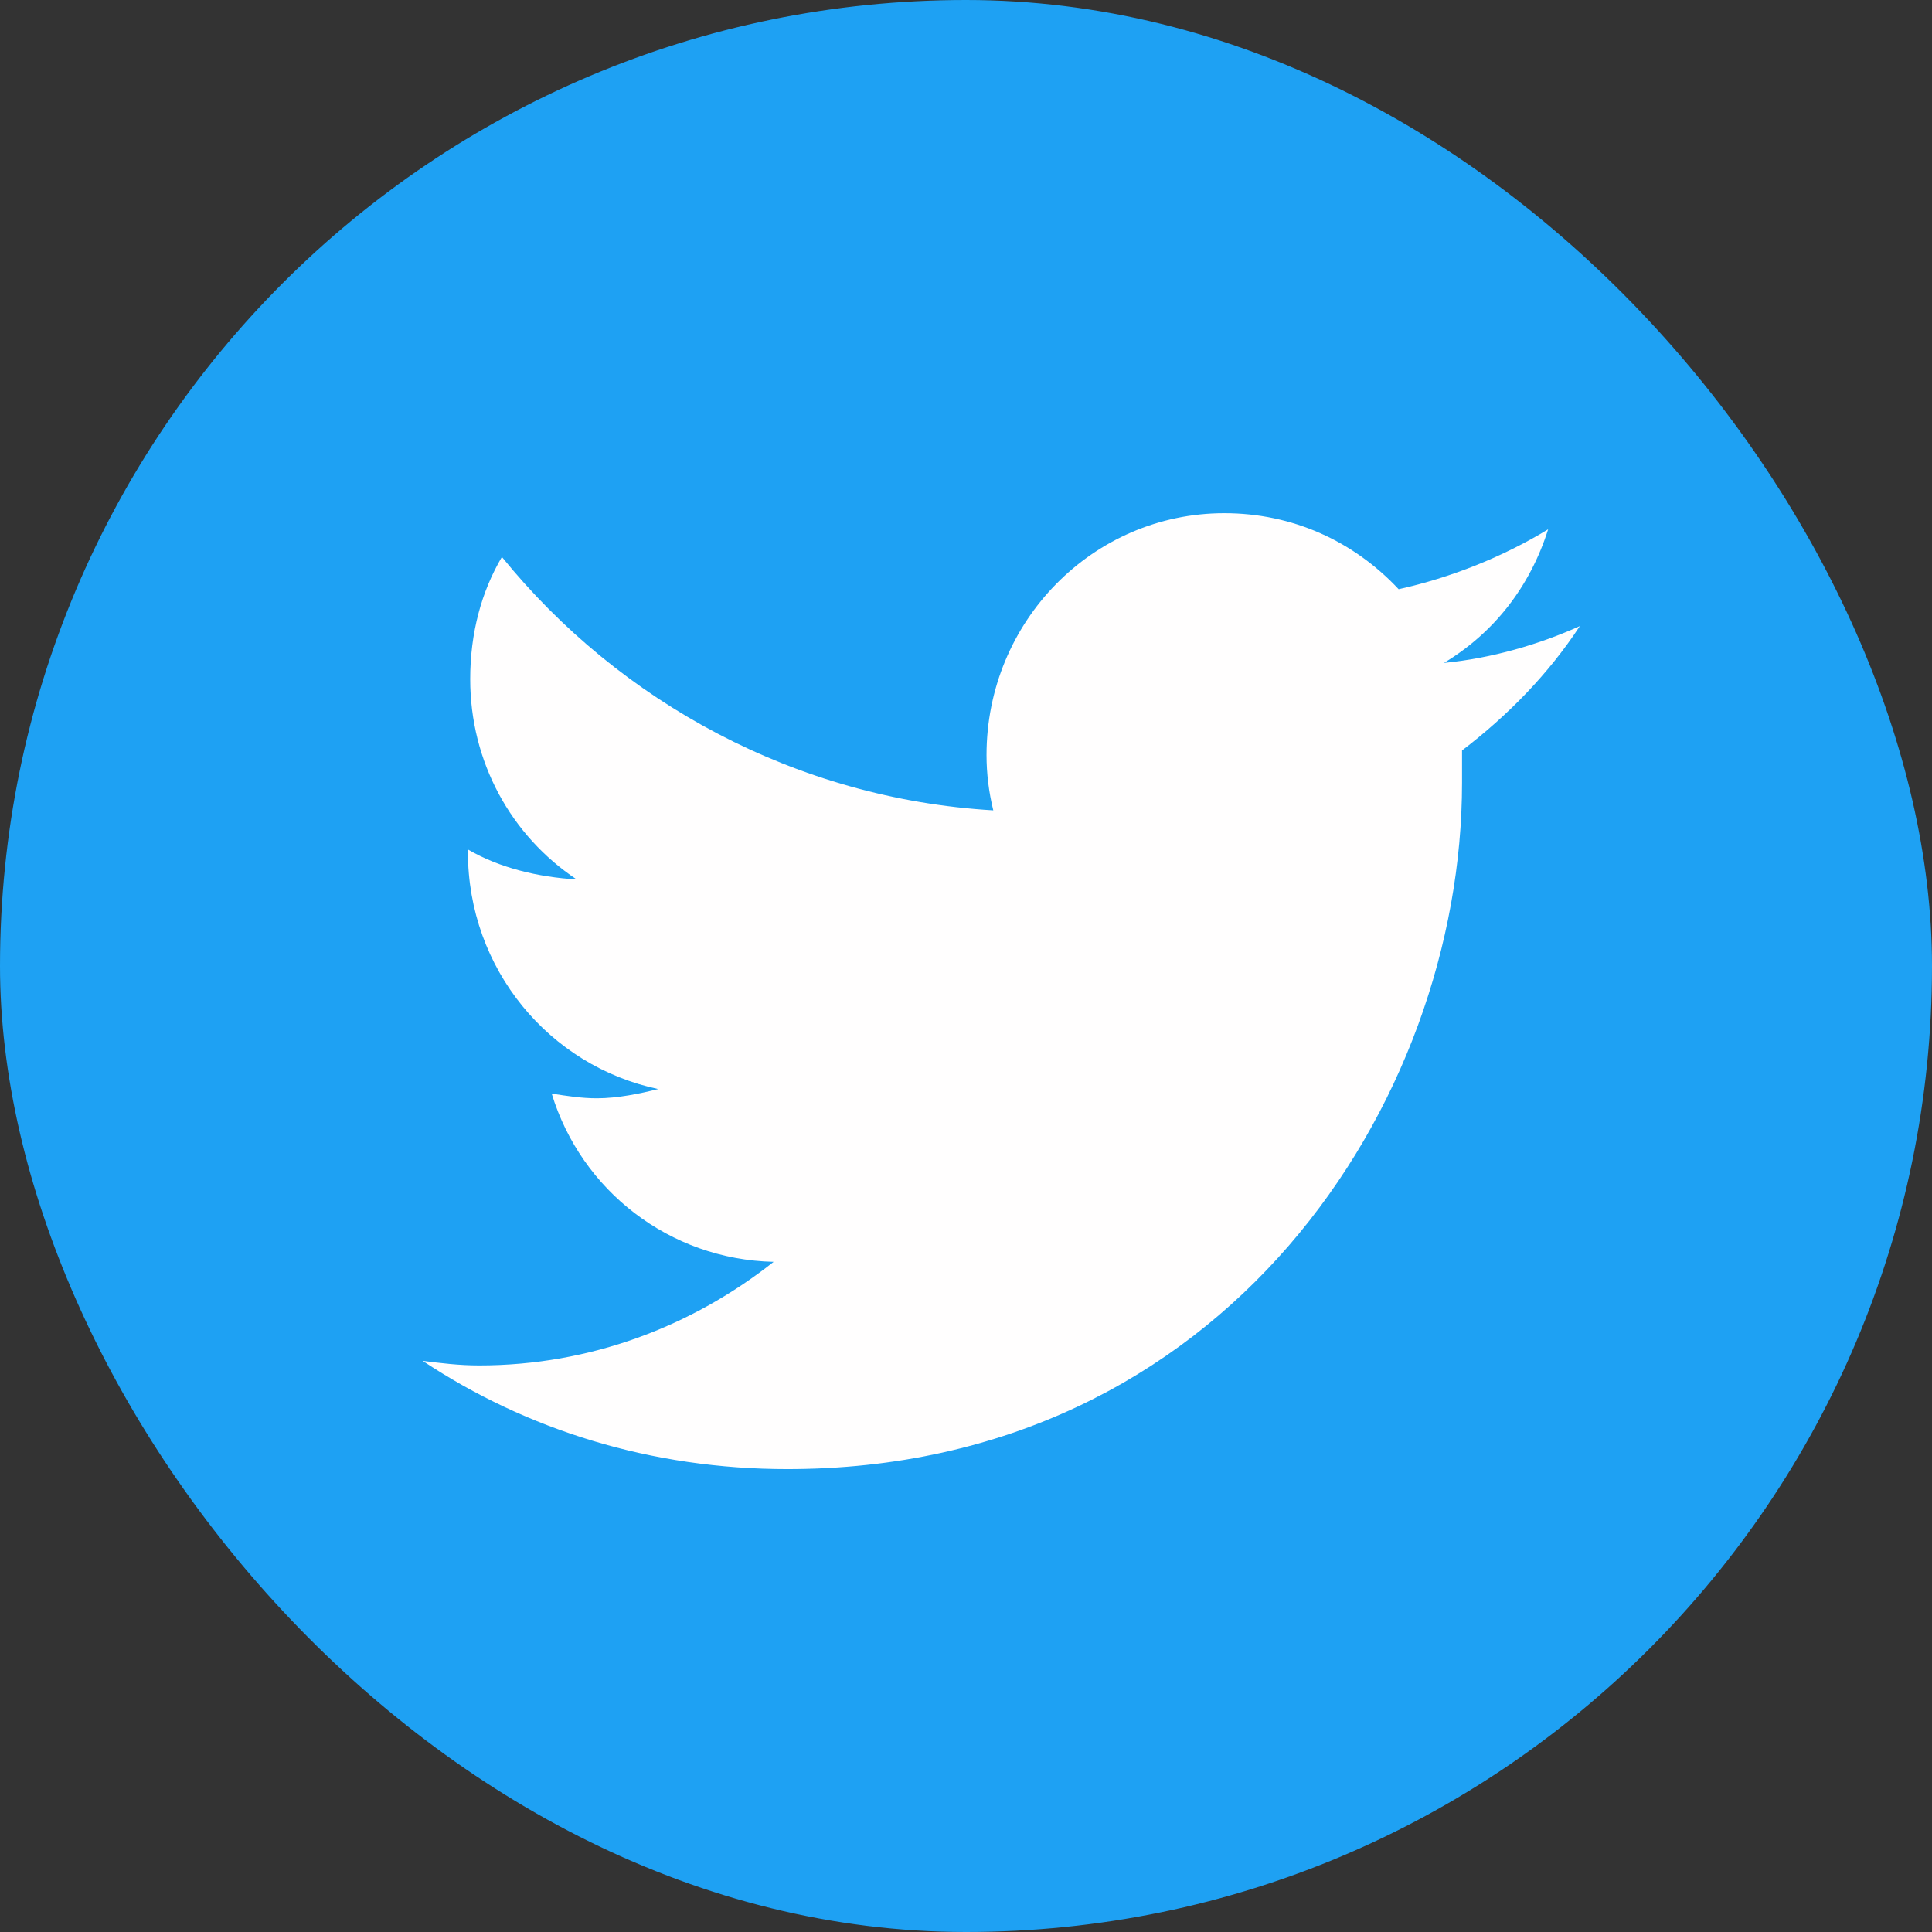
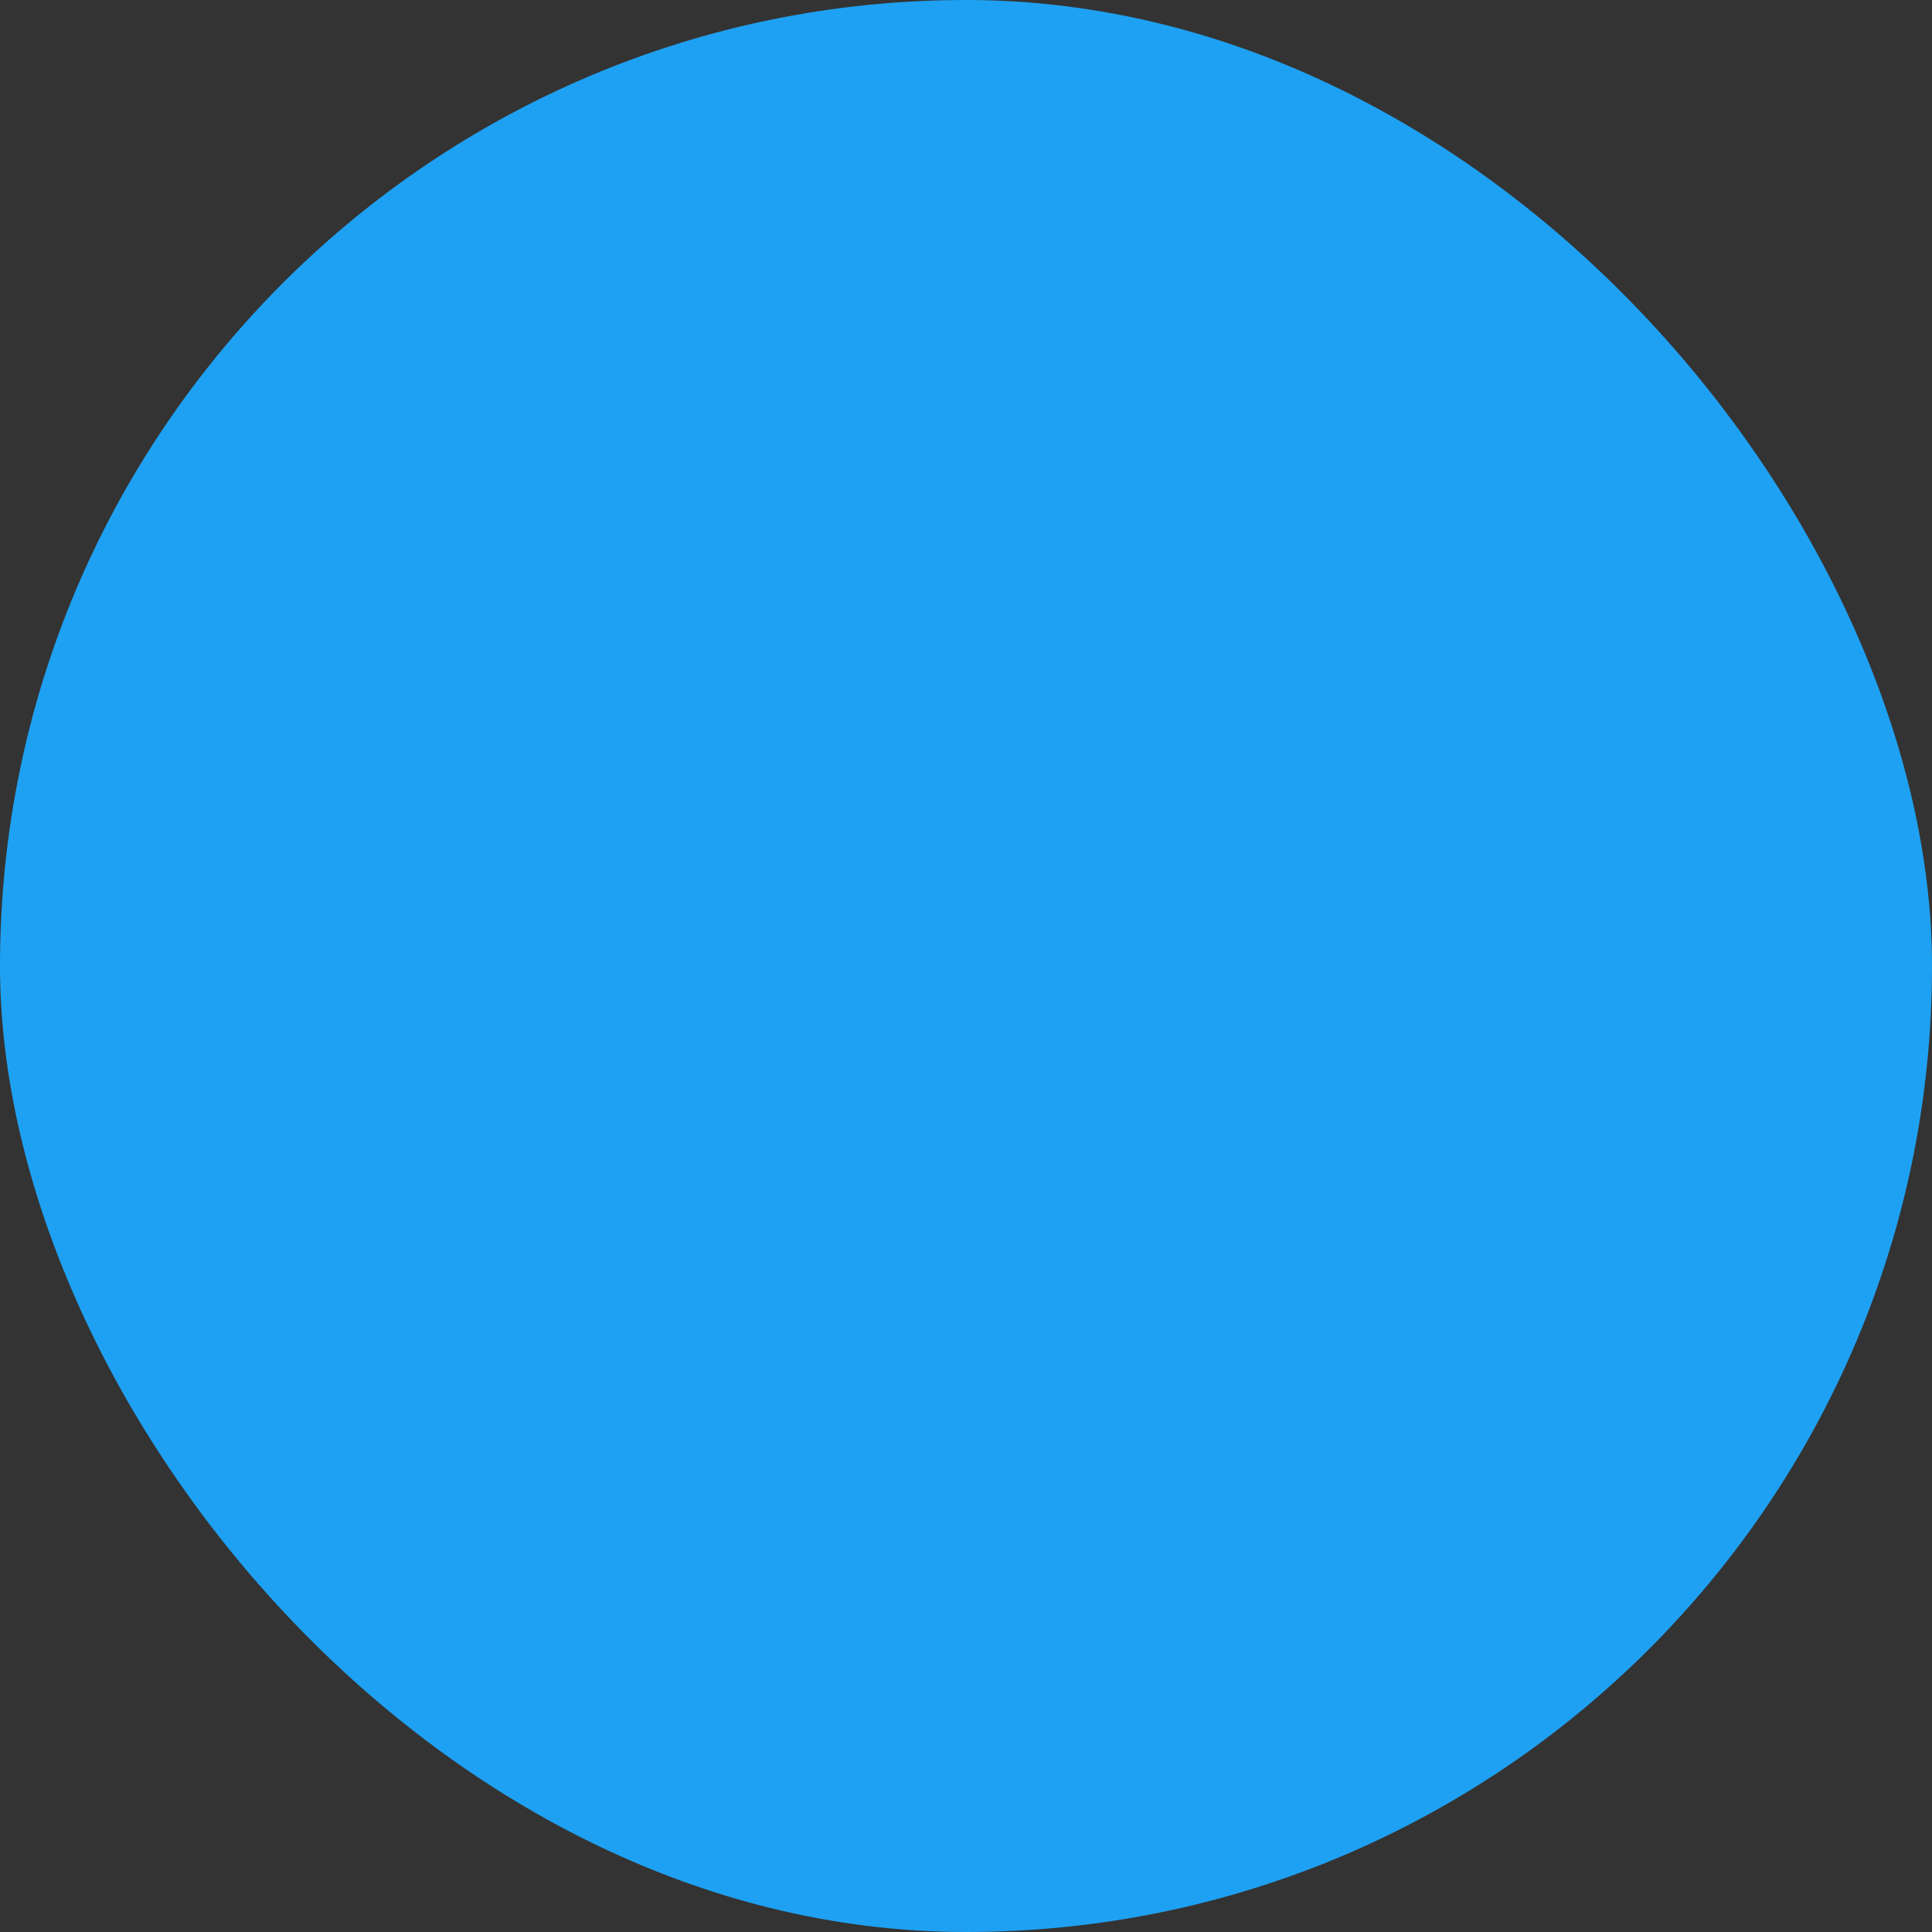
<svg xmlns="http://www.w3.org/2000/svg" width="32" height="32" viewBox="0 0 32 32" fill="none">
  <rect x="0" y="0" width="32" height="32" fill="#333333" stroke="none" />
  <rect width="32" height="32" rx="16" fill="#1EA1F3" />
-   <path d="M24.216 12.43C24.966 11.857 25.642 11.171 26.167 10.37C25.491 10.675 24.704 10.904 23.916 10.98C24.741 10.484 25.341 9.721 25.642 8.767C24.891 9.225 24.029 9.568 23.166 9.759C22.416 8.958 21.403 8.5 20.278 8.5C18.102 8.5 16.34 10.293 16.34 12.506C16.34 12.811 16.377 13.117 16.452 13.422C13.189 13.231 10.263 11.629 8.313 9.225C7.975 9.797 7.788 10.484 7.788 11.247C7.788 12.62 8.463 13.841 9.551 14.566C8.913 14.528 8.275 14.376 7.75 14.07V14.108C7.75 16.054 9.1 17.657 10.901 18.038C10.601 18.114 10.226 18.191 9.888 18.191C9.626 18.191 9.401 18.153 9.138 18.114C9.626 19.717 11.088 20.861 12.814 20.9C11.463 21.968 9.776 22.616 7.938 22.616C7.6 22.616 7.3 22.578 7 22.54C8.725 23.685 10.788 24.333 13.039 24.333C20.278 24.333 24.216 18.267 24.216 12.964C24.216 12.773 24.216 12.62 24.216 12.43Z" fill="#FFFEFE" />
</svg>